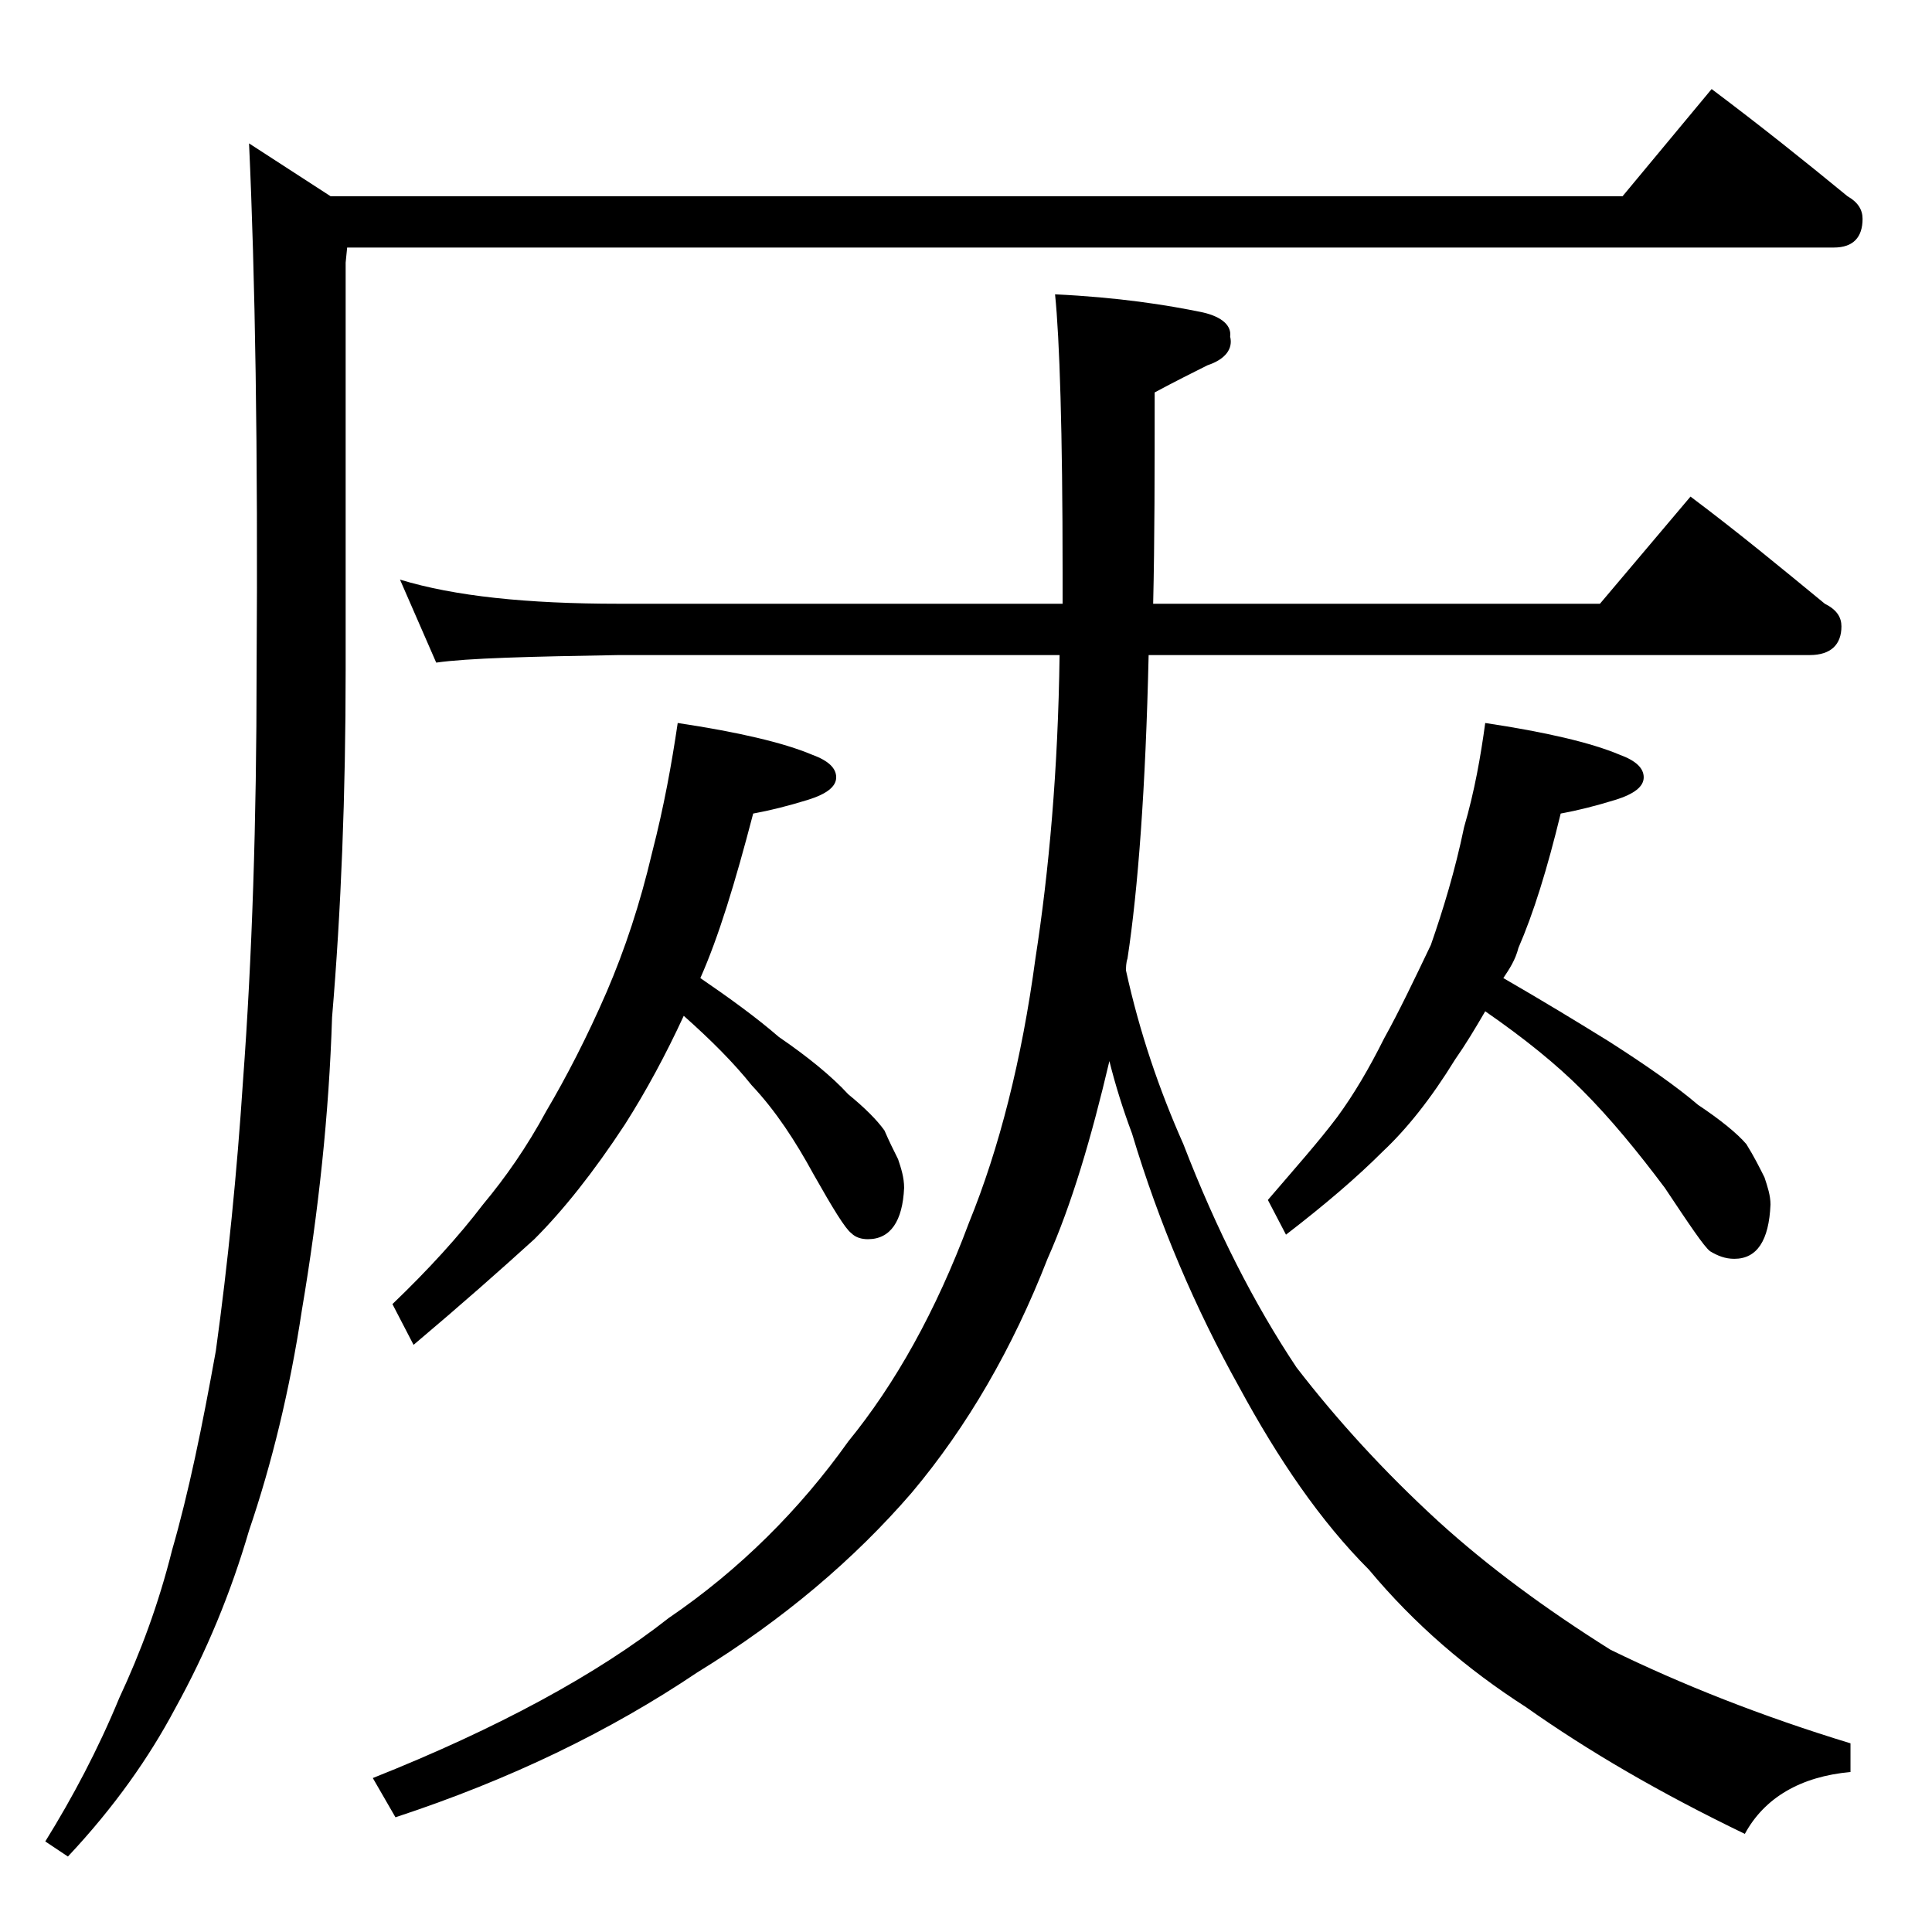
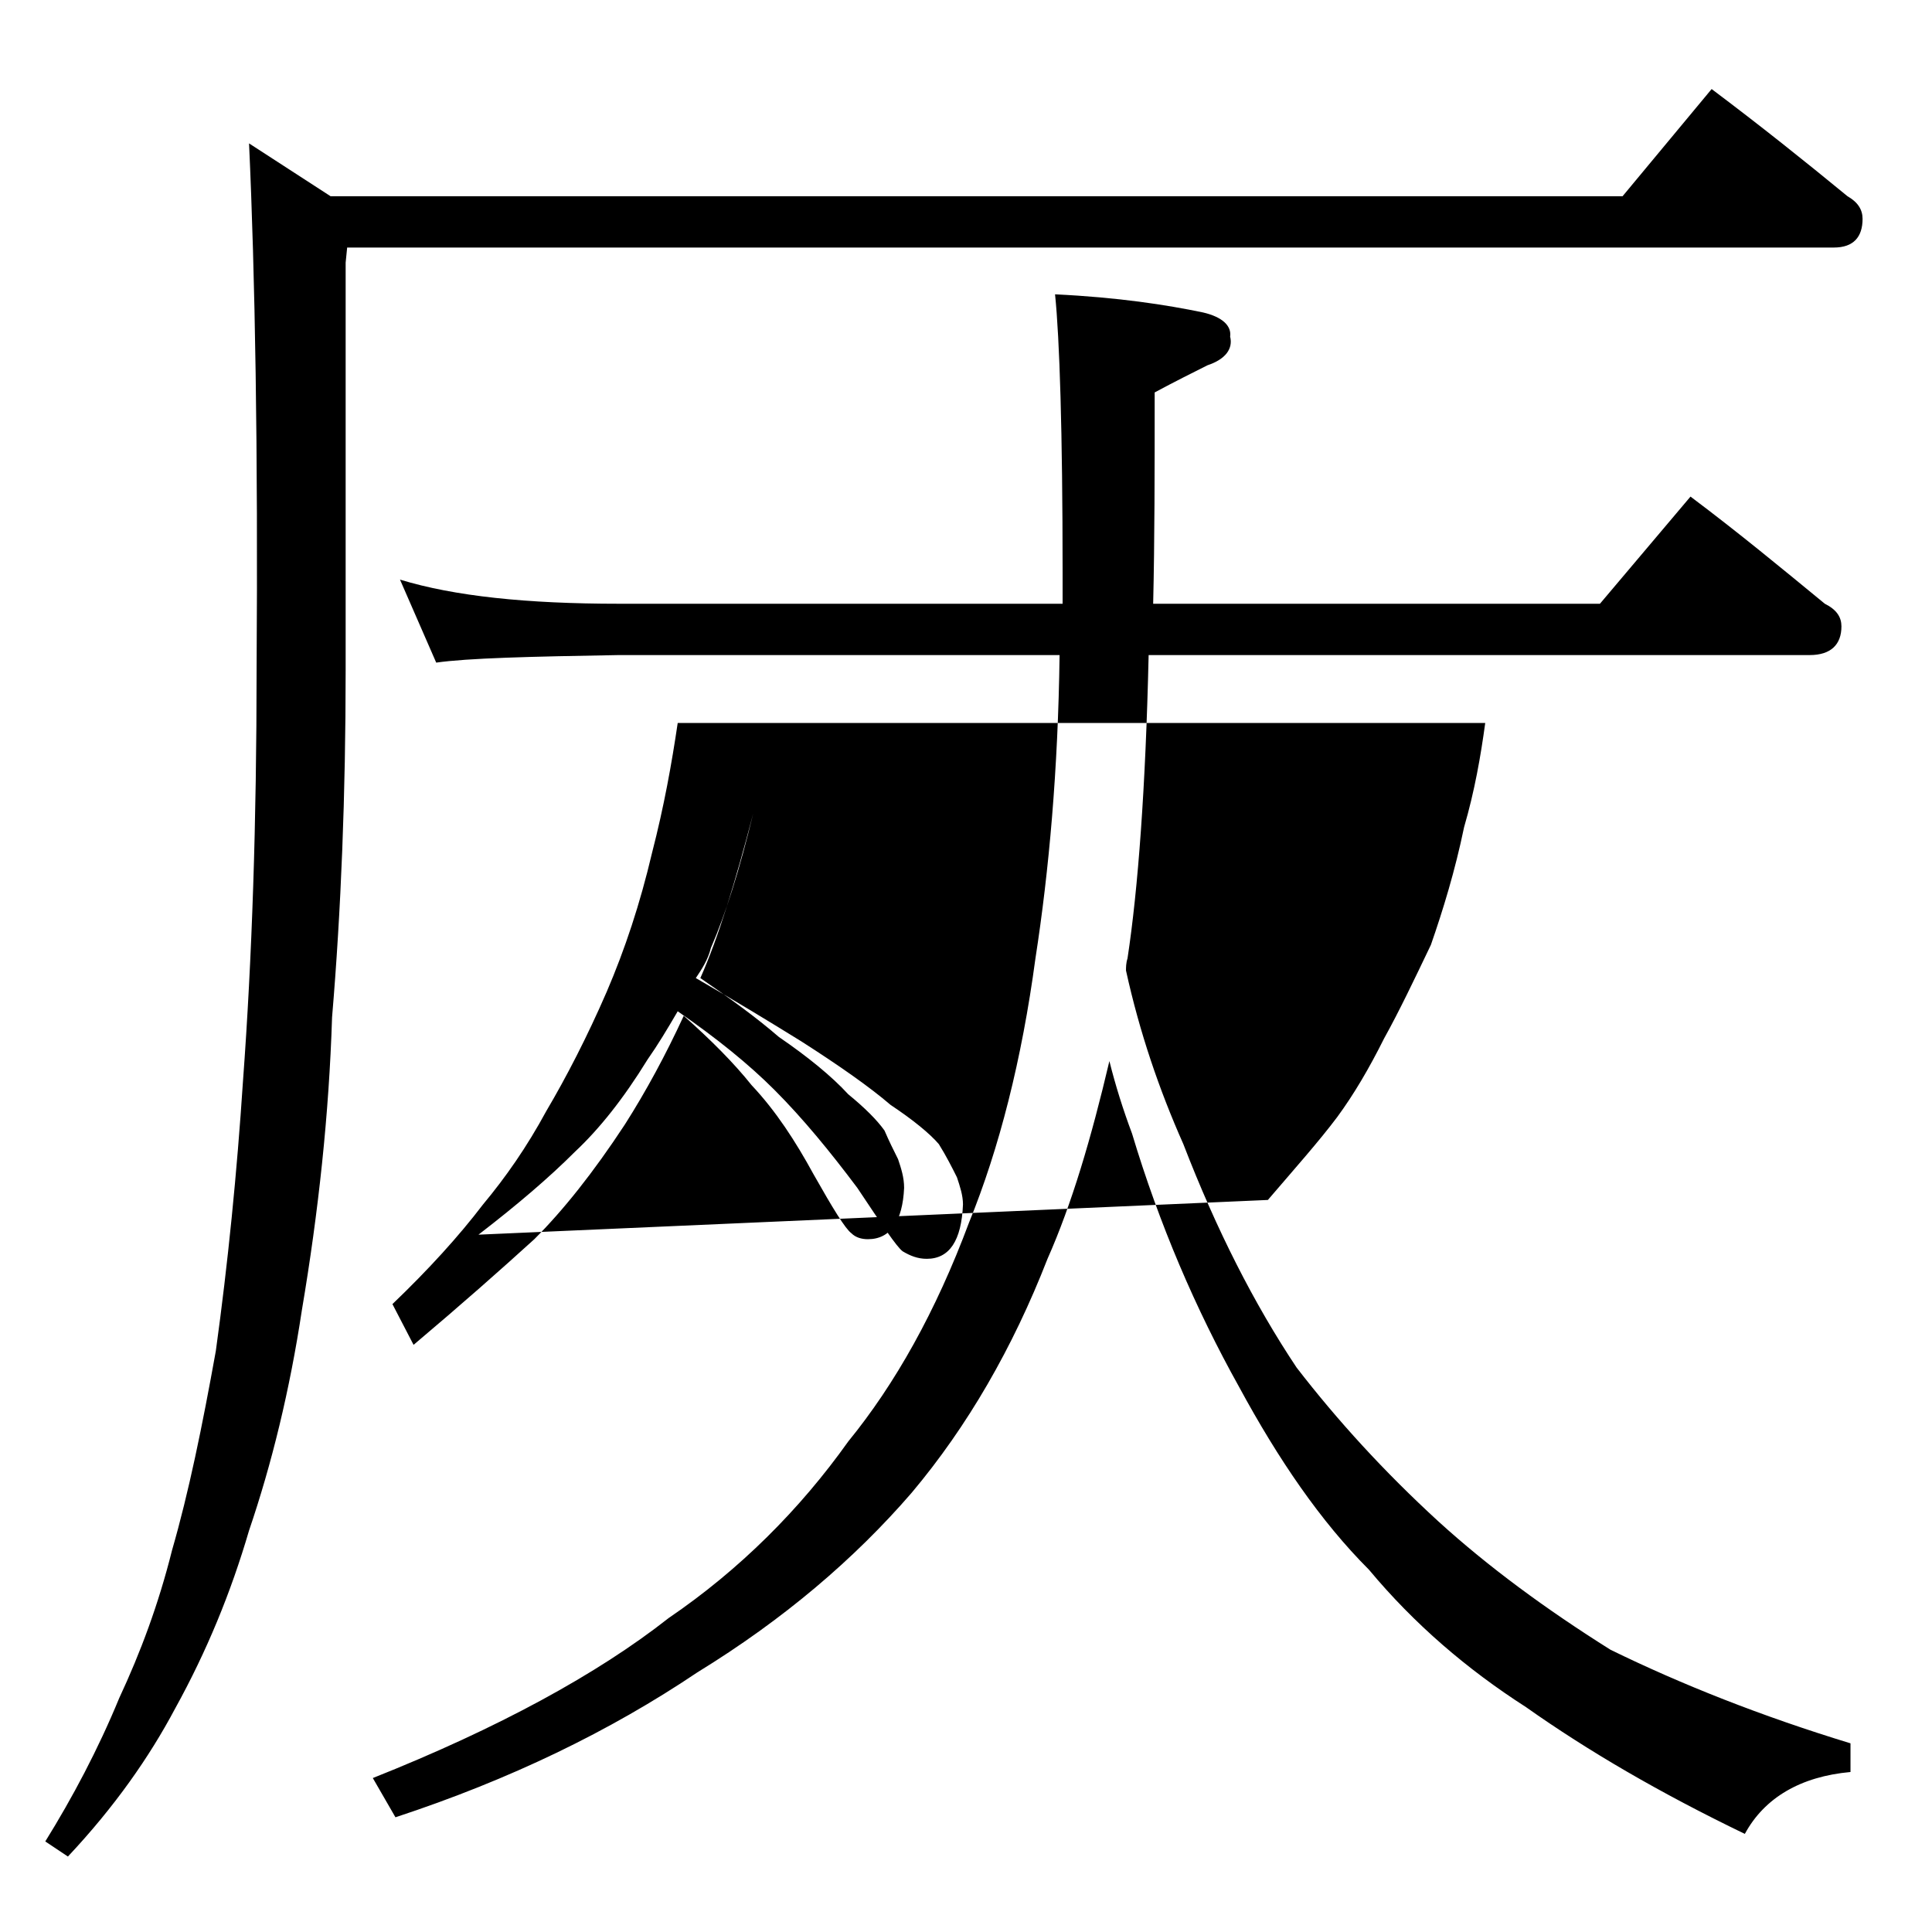
<svg xmlns="http://www.w3.org/2000/svg" version="1.1" id="Layer_1" x="0px" y="0px" viewBox="0 0 128 128" enable-background="new 0 0 128 128" xml:space="preserve">
-   <path d="M113.4,5.9c3.2,2.4,6.2,4.8,9,7.1c0.7,0.4,1,0.9,1,1.5c0,1.2-0.6,1.9-1.9,1.9H23l-0.1,1v27c0,8.2-0.3,15.9-0.9,23  c-0.2,6.4-0.9,12.9-2,19.4c-0.8,5.3-2,10.2-3.5,14.6c-1.2,4.1-2.8,8-4.9,11.8c-1.7,3.2-4,6.5-7.1,9.8L3,122c1.8-2.9,3.5-6.1,4.9-9.5  c1.4-3,2.6-6.2,3.5-9.8c1.1-3.8,2-8.2,2.9-13.2c0.8-5.8,1.4-11.8,1.8-17.9c0.6-8.1,0.9-17.2,0.9-27.2c0.1-14.6-0.1-26.2-0.5-34.9  l5.4,3.5h85.6L113.4,5.9z M26.5,38.4C30.1,39.5,34.9,40,41,40h29.4v-2.1c0-9.3-0.2-15.5-0.5-18.4c4.2,0.2,7.4,0.7,9.8,1.2  c1.3,0.3,1.9,0.9,1.8,1.6c0.2,0.8-0.3,1.5-1.5,1.9c-1,0.5-2.2,1.1-3.5,1.8c0,5.2,0,9.8-0.1,14H106l6-7.1c3.2,2.4,6.1,4.8,8.9,7.1  c0.8,0.4,1.1,0.9,1.1,1.5c0,1.2-0.7,1.9-2.1,1.9H76.1c-0.2,8.8-0.7,15.5-1.4,20.1c-0.1,0.3-0.1,0.6-0.1,0.8  c0.9,4.1,2.2,7.9,3.8,11.5c2.2,5.7,4.7,10.6,7.5,14.8c2.7,3.5,5.8,6.9,9.4,10.2c3.3,3,7.1,5.8,11.4,8.5c4.7,2.3,10,4.4,15.9,6.2v1.9  c-3.3,0.3-5.7,1.7-7,4.1c-5.6-2.7-10.4-5.5-14.5-8.4c-3.9-2.5-7.4-5.5-10.4-9.1c-3.2-3.2-6-7.3-8.6-12.1c-2.9-5.2-5.3-10.8-7.1-16.8  c-0.6-1.6-1.1-3.2-1.5-4.8c-1.2,5.1-2.5,9.5-4.1,13.1c-2.3,5.9-5.3,11.1-9,15.5c-3.8,4.4-8.5,8.4-14.2,11.9  c-5.8,3.9-12.4,7.1-20,9.6l-1.5-2.6c8.3-3.3,14.9-6.9,19.6-10.6C49,104,53,100,56.2,95.5c3.1-3.8,5.8-8.6,8-14.5  c2-4.9,3.5-10.8,4.4-17.5c0.9-5.8,1.5-12.5,1.6-20.1H41c-5.9,0.1-10,0.2-12.1,0.5L26.5,38.4z M44.9,47.9c4,0.6,7,1.3,8.9,2.1  c1.1,0.4,1.6,0.9,1.6,1.5c0,0.6-0.6,1.1-1.9,1.5c-1.3,0.4-2.5,0.7-3.6,0.9c-1.2,4.6-2.3,8.2-3.5,10.9c1.9,1.3,3.7,2.6,5.2,3.9  c1.9,1.3,3.5,2.6,4.6,3.8c1.1,0.9,1.9,1.7,2.4,2.4c0.3,0.7,0.6,1.3,0.9,1.9c0.2,0.6,0.4,1.2,0.4,1.9c-0.1,2.2-0.9,3.4-2.4,3.4  c-0.4,0-0.8-0.1-1.1-0.4c-0.4-0.3-1.2-1.6-2.5-3.9c-1.2-2.2-2.5-4.2-4.1-5.9c-1.2-1.5-2.7-3-4.5-4.6c-1.2,2.6-2.5,5-3.9,7.2  c-2.1,3.2-4.1,5.7-6,7.6c-2.2,2-4.8,4.3-8,7L26,86.4c2.4-2.3,4.4-4.5,6-6.6c1.5-1.8,2.9-3.8,4.2-6.2c1.3-2.2,2.7-4.9,4-7.9  c1.2-2.8,2.2-5.8,3-9.2C44,53.4,44.5,50.6,44.9,47.9z M98.4,47.9c4,0.6,7,1.3,8.9,2.1c1.1,0.4,1.6,0.9,1.6,1.5  c0,0.6-0.6,1.1-1.9,1.5c-1.3,0.4-2.5,0.7-3.6,0.9c-0.9,3.7-1.8,6.6-2.8,8.9c-0.2,0.8-0.6,1.4-1,2c2.6,1.5,4.9,2.9,7,4.2  c2.5,1.6,4.5,3,5.9,4.2c1.5,1,2.6,1.9,3.2,2.6c0.5,0.8,0.9,1.6,1.2,2.2c0.2,0.6,0.4,1.2,0.4,1.8c-0.1,2.4-0.9,3.6-2.4,3.6  c-0.6,0-1.1-0.2-1.6-0.5c-0.4-0.3-1.4-1.8-3-4.2c-1.8-2.4-3.6-4.6-5.5-6.5c-1.7-1.7-3.8-3.4-6.4-5.2c-0.7,1.2-1.3,2.2-2,3.2  c-1.6,2.6-3.2,4.6-4.8,6.1c-1.7,1.7-3.8,3.5-6.4,5.5L84,79.5c1.8-2.1,3.4-3.9,4.6-5.5c1.1-1.5,2.1-3.2,3.1-5.2c1-1.8,2-3.9,3.1-6.2  c0.8-2.3,1.6-4.9,2.2-7.8C97.7,52.4,98.1,50.1,98.4,47.9z" />
+   <path d="M113.4,5.9c3.2,2.4,6.2,4.8,9,7.1c0.7,0.4,1,0.9,1,1.5c0,1.2-0.6,1.9-1.9,1.9H23l-0.1,1v27c0,8.2-0.3,15.9-0.9,23  c-0.2,6.4-0.9,12.9-2,19.4c-0.8,5.3-2,10.2-3.5,14.6c-1.2,4.1-2.8,8-4.9,11.8c-1.7,3.2-4,6.5-7.1,9.8L3,122c1.8-2.9,3.5-6.1,4.9-9.5  c1.4-3,2.6-6.2,3.5-9.8c1.1-3.8,2-8.2,2.9-13.2c0.8-5.8,1.4-11.8,1.8-17.9c0.6-8.1,0.9-17.2,0.9-27.2c0.1-14.6-0.1-26.2-0.5-34.9  l5.4,3.5h85.6L113.4,5.9z M26.5,38.4C30.1,39.5,34.9,40,41,40h29.4v-2.1c0-9.3-0.2-15.5-0.5-18.4c4.2,0.2,7.4,0.7,9.8,1.2  c1.3,0.3,1.9,0.9,1.8,1.6c0.2,0.8-0.3,1.5-1.5,1.9c-1,0.5-2.2,1.1-3.5,1.8c0,5.2,0,9.8-0.1,14H106l6-7.1c3.2,2.4,6.1,4.8,8.9,7.1  c0.8,0.4,1.1,0.9,1.1,1.5c0,1.2-0.7,1.9-2.1,1.9H76.1c-0.2,8.8-0.7,15.5-1.4,20.1c-0.1,0.3-0.1,0.6-0.1,0.8  c0.9,4.1,2.2,7.9,3.8,11.5c2.2,5.7,4.7,10.6,7.5,14.8c2.7,3.5,5.8,6.9,9.4,10.2c3.3,3,7.1,5.8,11.4,8.5c4.7,2.3,10,4.4,15.9,6.2v1.9  c-3.3,0.3-5.7,1.7-7,4.1c-5.6-2.7-10.4-5.5-14.5-8.4c-3.9-2.5-7.4-5.5-10.4-9.1c-3.2-3.2-6-7.3-8.6-12.1c-2.9-5.2-5.3-10.8-7.1-16.8  c-0.6-1.6-1.1-3.2-1.5-4.8c-1.2,5.1-2.5,9.5-4.1,13.1c-2.3,5.9-5.3,11.1-9,15.5c-3.8,4.4-8.5,8.4-14.2,11.9  c-5.8,3.9-12.4,7.1-20,9.6l-1.5-2.6c8.3-3.3,14.9-6.9,19.6-10.6C49,104,53,100,56.2,95.5c3.1-3.8,5.8-8.6,8-14.5  c2-4.9,3.5-10.8,4.4-17.5c0.9-5.8,1.5-12.5,1.6-20.1H41c-5.9,0.1-10,0.2-12.1,0.5L26.5,38.4z M44.9,47.9c4,0.6,7,1.3,8.9,2.1  c1.1,0.4,1.6,0.9,1.6,1.5c0,0.6-0.6,1.1-1.9,1.5c-1.3,0.4-2.5,0.7-3.6,0.9c-1.2,4.6-2.3,8.2-3.5,10.9c1.9,1.3,3.7,2.6,5.2,3.9  c1.9,1.3,3.5,2.6,4.6,3.8c1.1,0.9,1.9,1.7,2.4,2.4c0.3,0.7,0.6,1.3,0.9,1.9c0.2,0.6,0.4,1.2,0.4,1.9c-0.1,2.2-0.9,3.4-2.4,3.4  c-0.4,0-0.8-0.1-1.1-0.4c-0.4-0.3-1.2-1.6-2.5-3.9c-1.2-2.2-2.5-4.2-4.1-5.9c-1.2-1.5-2.7-3-4.5-4.6c-1.2,2.6-2.5,5-3.9,7.2  c-2.1,3.2-4.1,5.7-6,7.6c-2.2,2-4.8,4.3-8,7L26,86.4c2.4-2.3,4.4-4.5,6-6.6c1.5-1.8,2.9-3.8,4.2-6.2c1.3-2.2,2.7-4.9,4-7.9  c1.2-2.8,2.2-5.8,3-9.2C44,53.4,44.5,50.6,44.9,47.9z c4,0.6,7,1.3,8.9,2.1c1.1,0.4,1.6,0.9,1.6,1.5  c0,0.6-0.6,1.1-1.9,1.5c-1.3,0.4-2.5,0.7-3.6,0.9c-0.9,3.7-1.8,6.6-2.8,8.9c-0.2,0.8-0.6,1.4-1,2c2.6,1.5,4.9,2.9,7,4.2  c2.5,1.6,4.5,3,5.9,4.2c1.5,1,2.6,1.9,3.2,2.6c0.5,0.8,0.9,1.6,1.2,2.2c0.2,0.6,0.4,1.2,0.4,1.8c-0.1,2.4-0.9,3.6-2.4,3.6  c-0.6,0-1.1-0.2-1.6-0.5c-0.4-0.3-1.4-1.8-3-4.2c-1.8-2.4-3.6-4.6-5.5-6.5c-1.7-1.7-3.8-3.4-6.4-5.2c-0.7,1.2-1.3,2.2-2,3.2  c-1.6,2.6-3.2,4.6-4.8,6.1c-1.7,1.7-3.8,3.5-6.4,5.5L84,79.5c1.8-2.1,3.4-3.9,4.6-5.5c1.1-1.5,2.1-3.2,3.1-5.2c1-1.8,2-3.9,3.1-6.2  c0.8-2.3,1.6-4.9,2.2-7.8C97.7,52.4,98.1,50.1,98.4,47.9z" />
</svg>